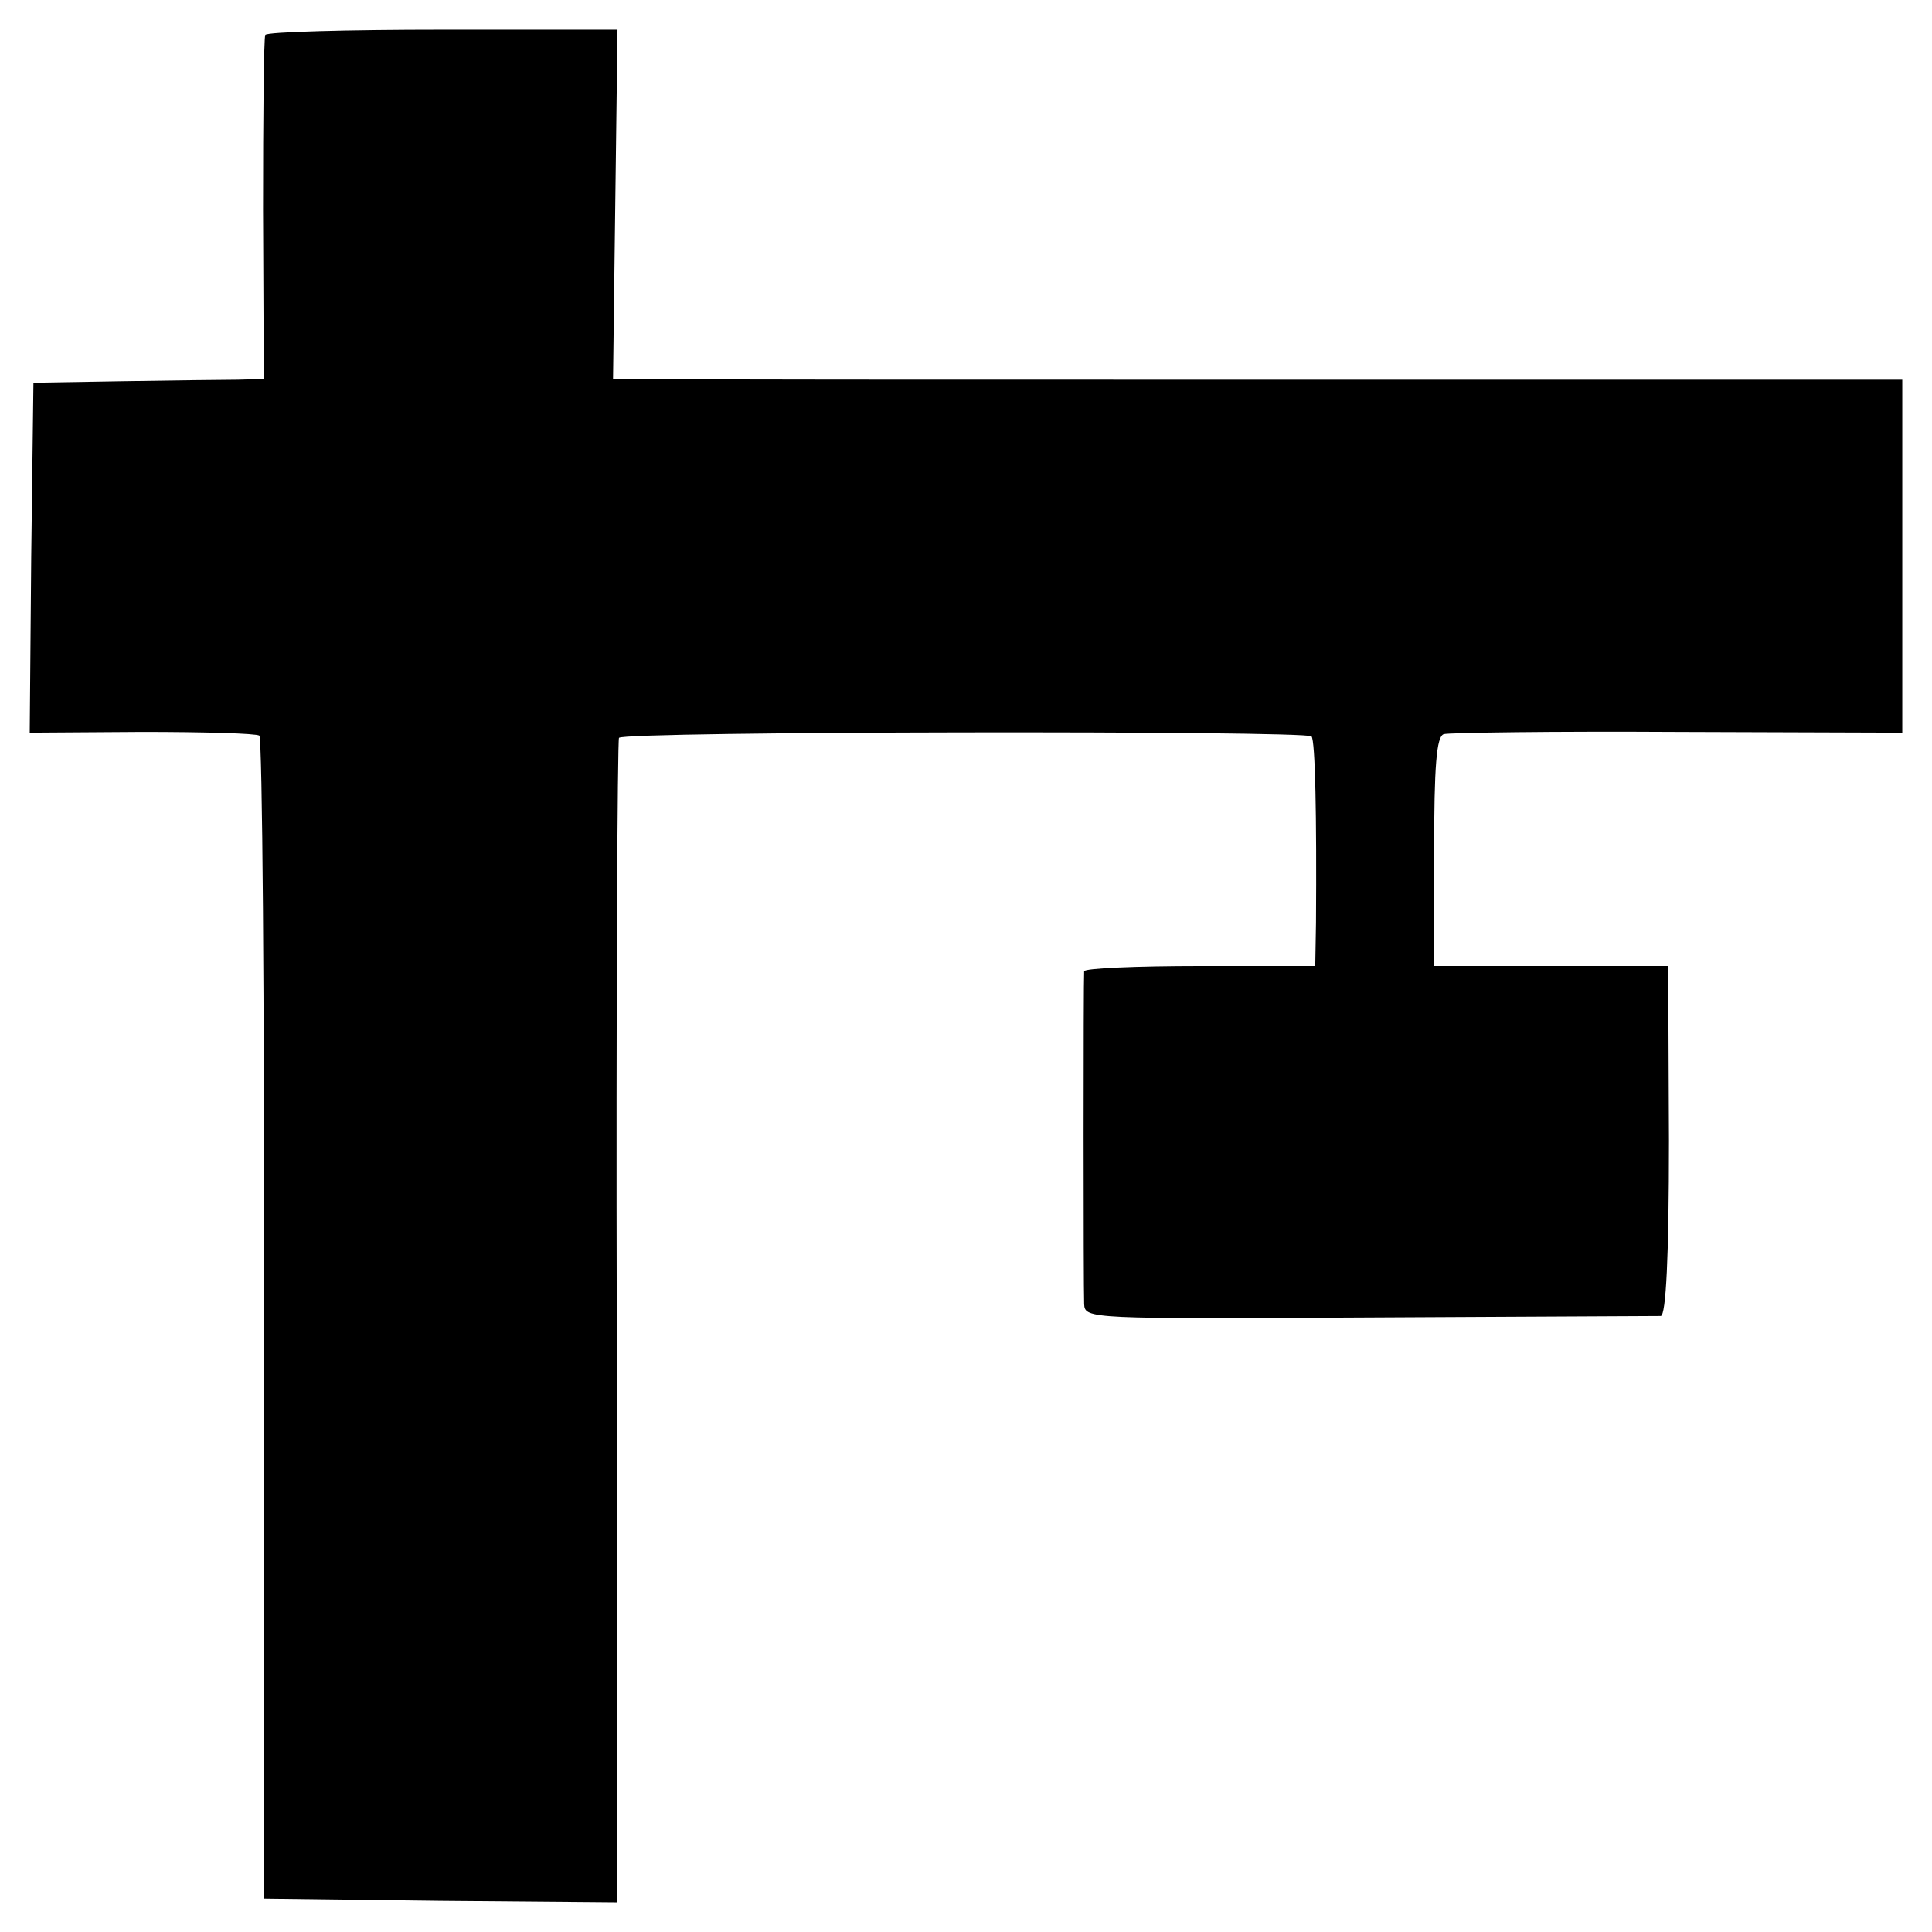
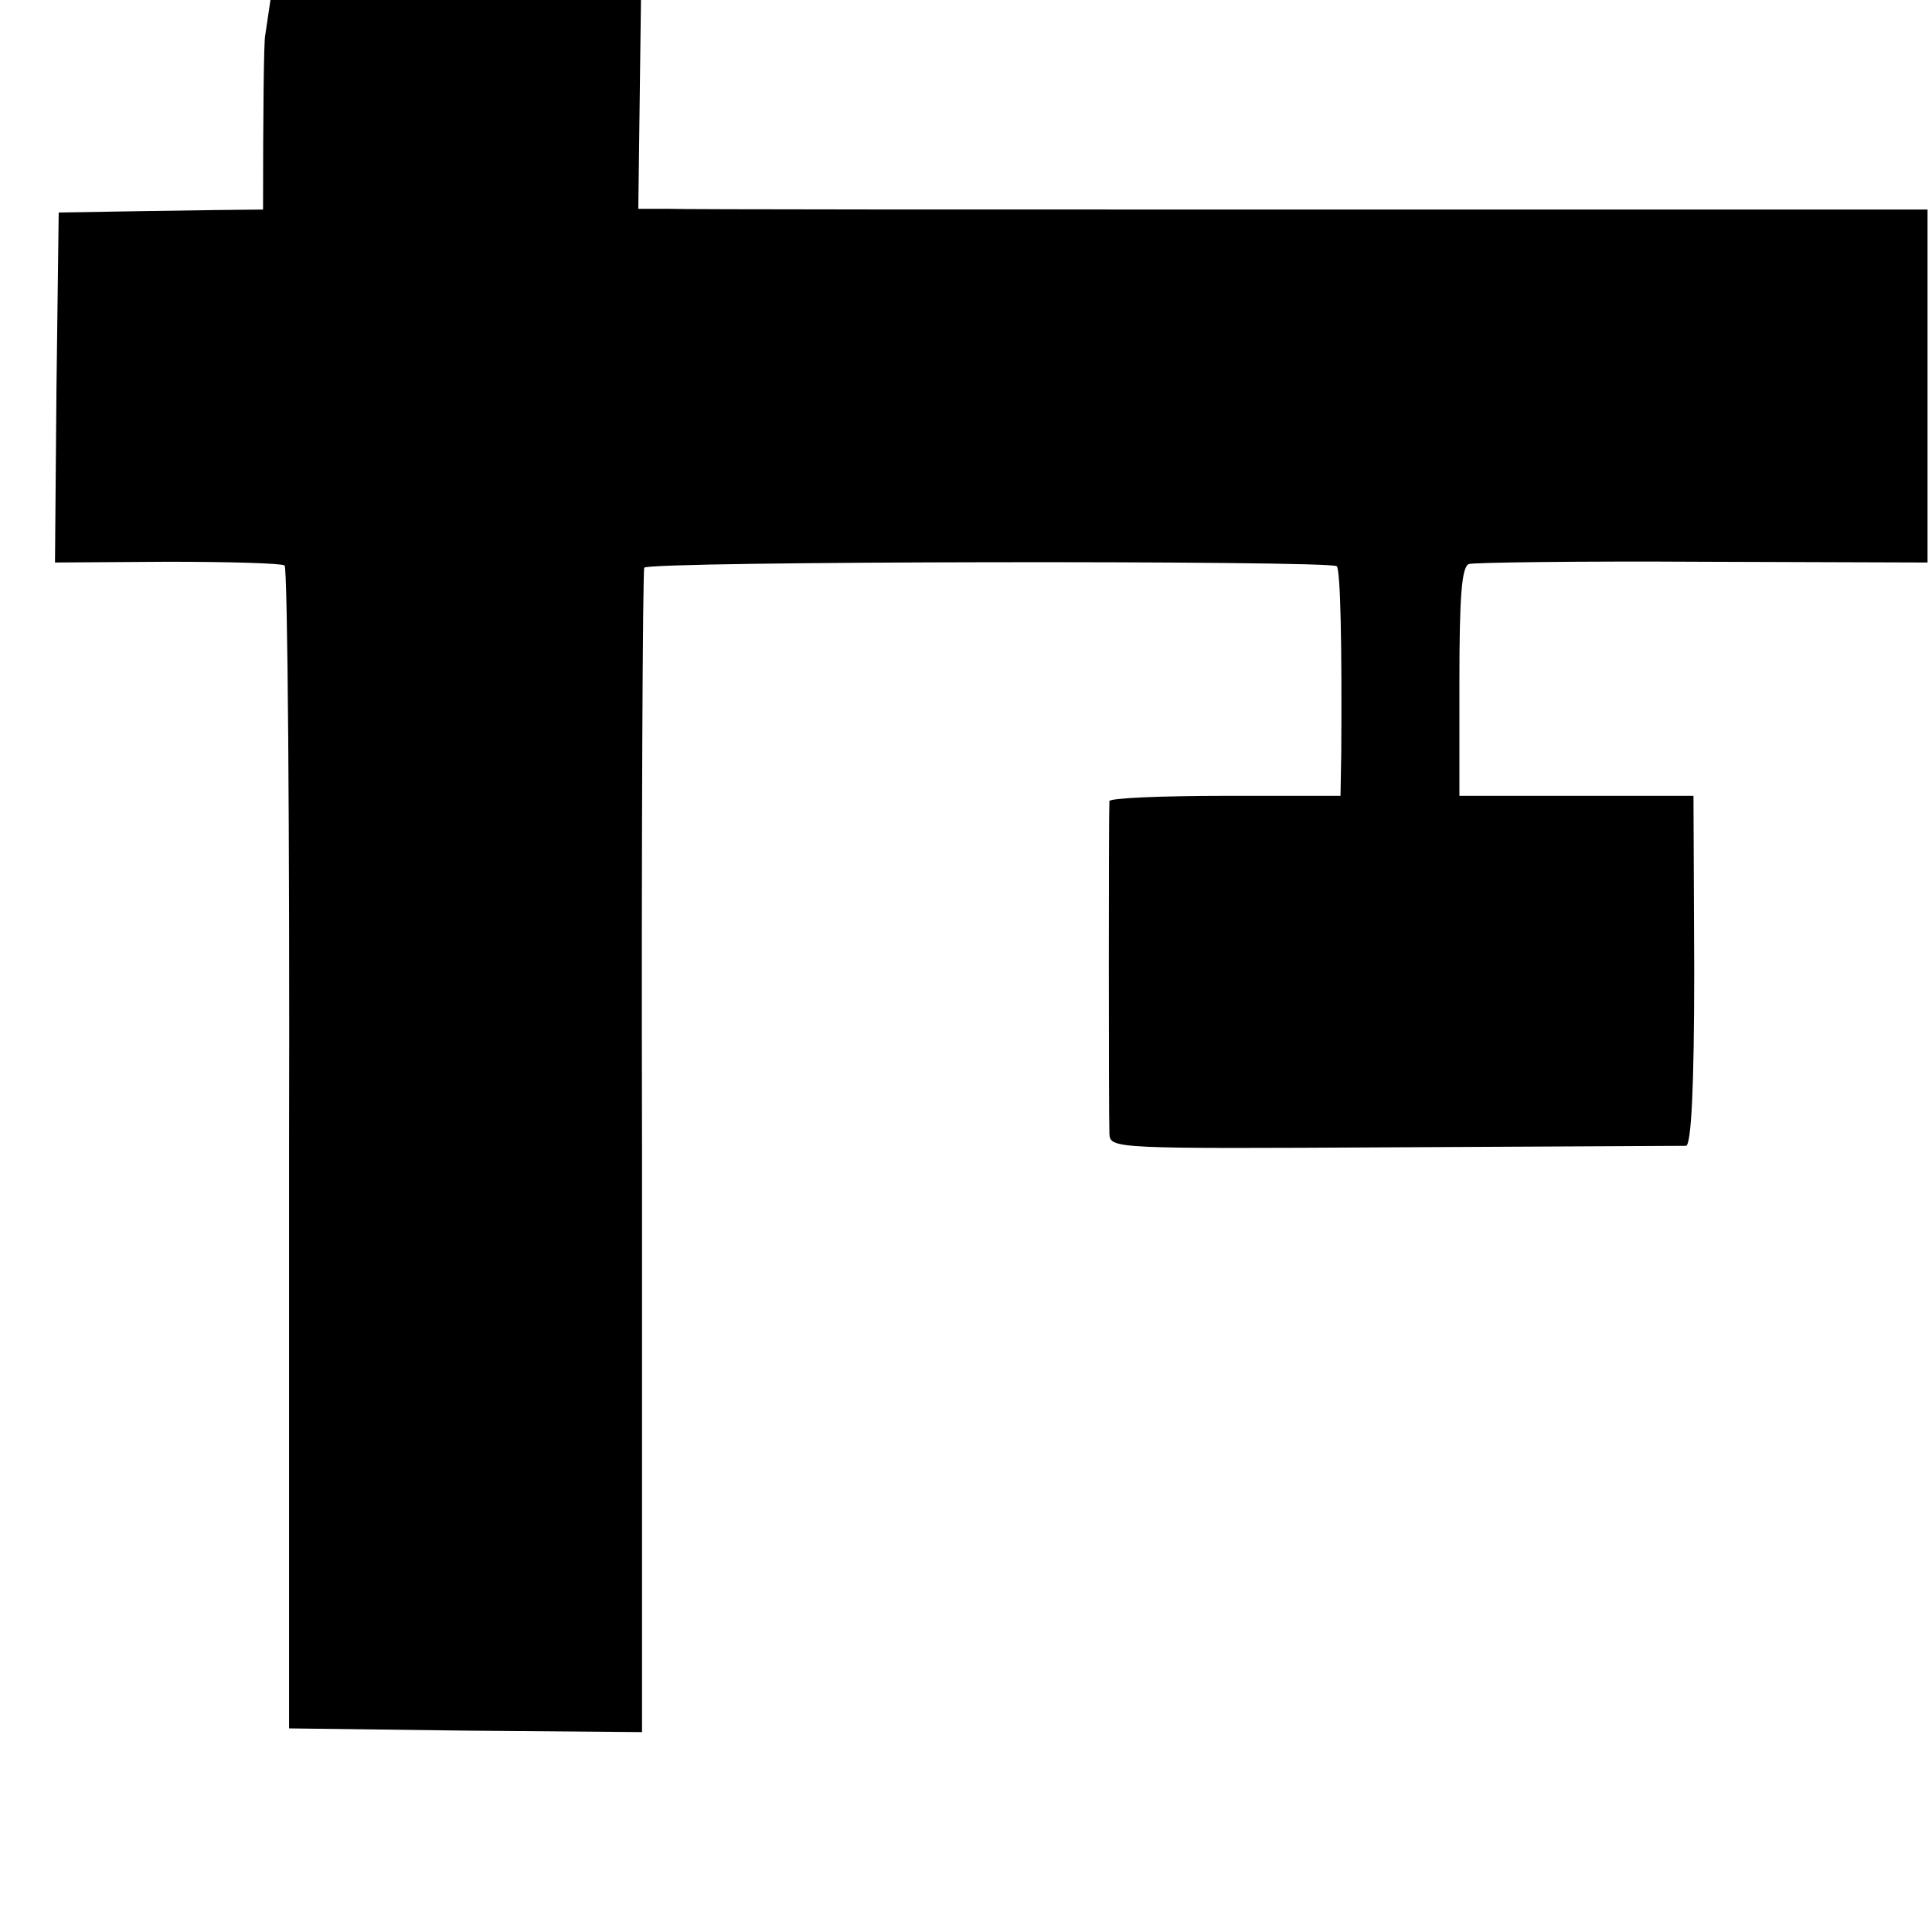
<svg xmlns="http://www.w3.org/2000/svg" version="1.0" width="260pt" height="260pt" viewBox="0 0 260 260" preserveAspectRatio="xMidYMid meet">
  <g transform="translate(0,260) scale(0.1,-0.1)" fill="#000000" stroke="none">
-     <path d="M357 2553 c-2 -5 -3 -110 -3 -235 l1 -228 -35 -1 c-19 0 -89 -1 -155 -2 l-120 -2 -3 -235 -2 -236 151 1 c83 0 154 -2 158 -5 4 -3 7 -356 6 -785 l0 -780 238 -3 237 -2 0 780 c-1 429 1 783 3 787 6 9 923 10 932 2 5 -6 7 -107 6 -251 l-1 -58 -155 0 c-85 0 -155 -3 -156 -7 -1 -12 -1 -425 0 -448 1 -20 7 -20 383 -18 211 1 388 2 393 2 7 1 11 79 11 236 l-1 235 -157 0 -158 0 0 154 c0 114 3 155 13 158 6 2 148 4 315 3 l302 -1 0 237 0 238 -827 0 c-456 0 -846 0 -868 1 l-40 0 3 235 3 235 -235 0 c-129 0 -237 -3 -239 -7z" />
+     <path d="M357 2553 c-2 -5 -3 -110 -3 -235 c-19 0 -89 -1 -155 -2 l-120 -2 -3 -235 -2 -236 151 1 c83 0 154 -2 158 -5 4 -3 7 -356 6 -785 l0 -780 238 -3 237 -2 0 780 c-1 429 1 783 3 787 6 9 923 10 932 2 5 -6 7 -107 6 -251 l-1 -58 -155 0 c-85 0 -155 -3 -156 -7 -1 -12 -1 -425 0 -448 1 -20 7 -20 383 -18 211 1 388 2 393 2 7 1 11 79 11 236 l-1 235 -157 0 -158 0 0 154 c0 114 3 155 13 158 6 2 148 4 315 3 l302 -1 0 237 0 238 -827 0 c-456 0 -846 0 -868 1 l-40 0 3 235 3 235 -235 0 c-129 0 -237 -3 -239 -7z" />
  </g>
</svg>